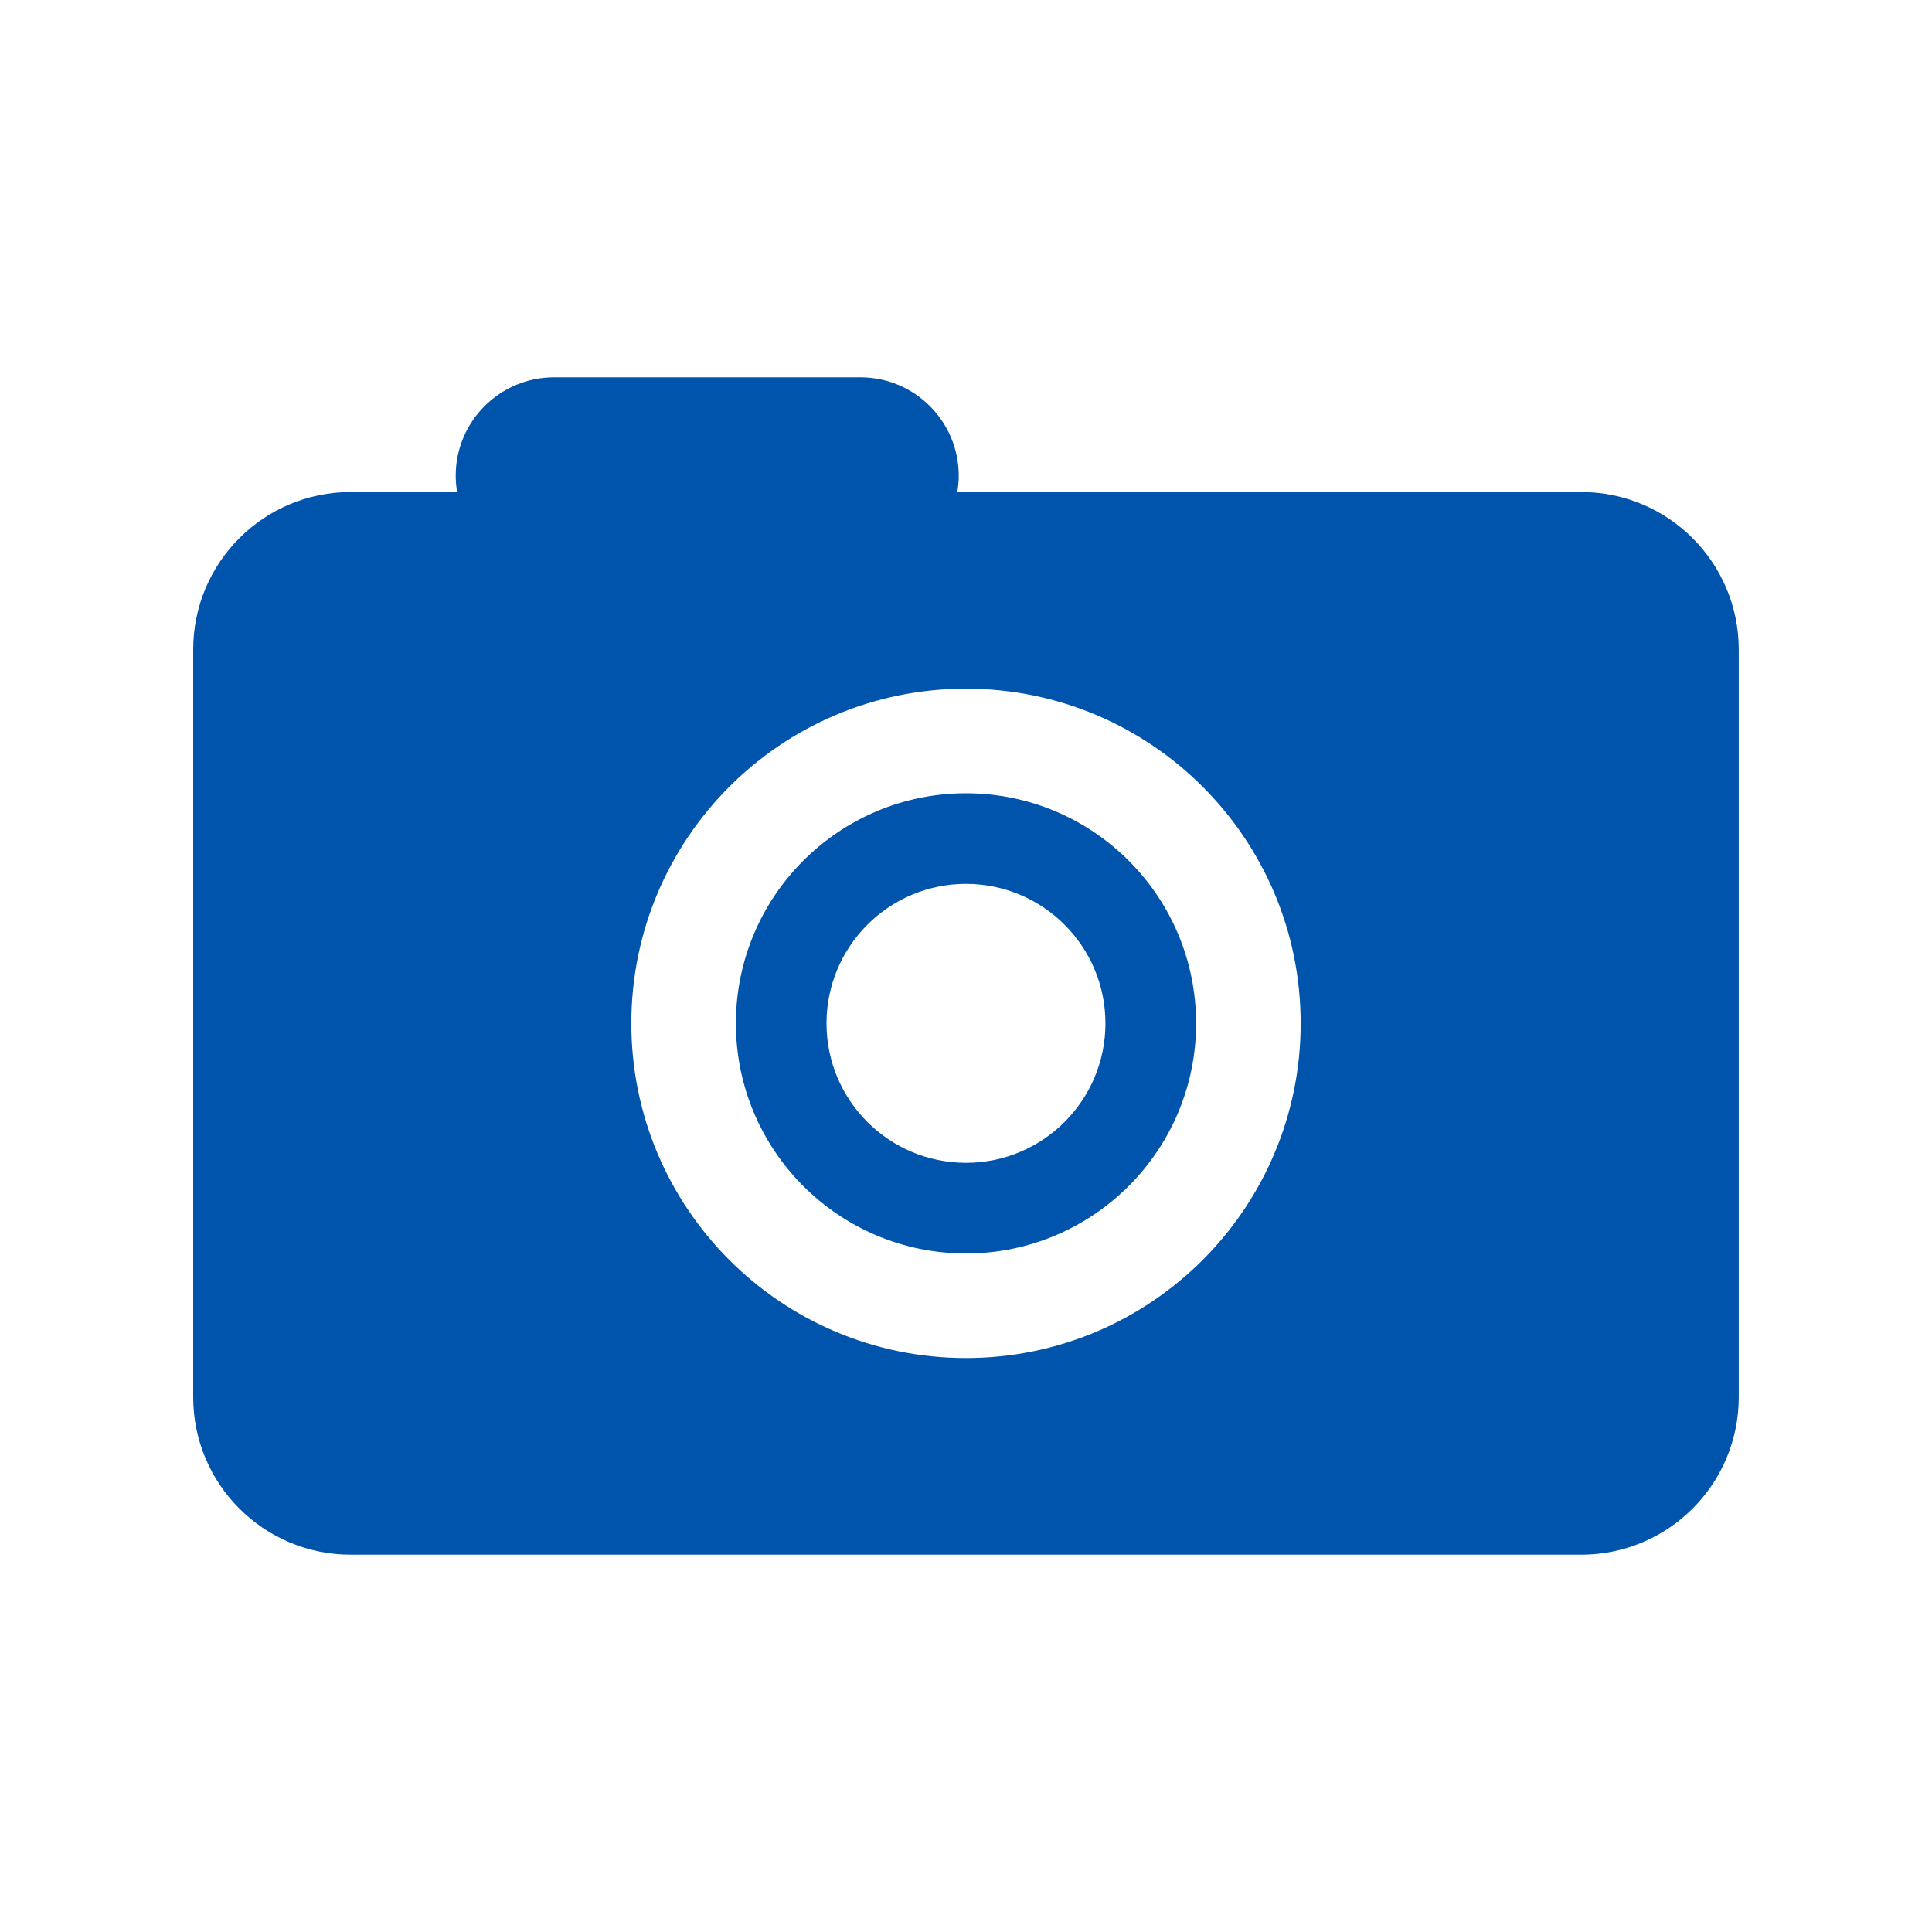
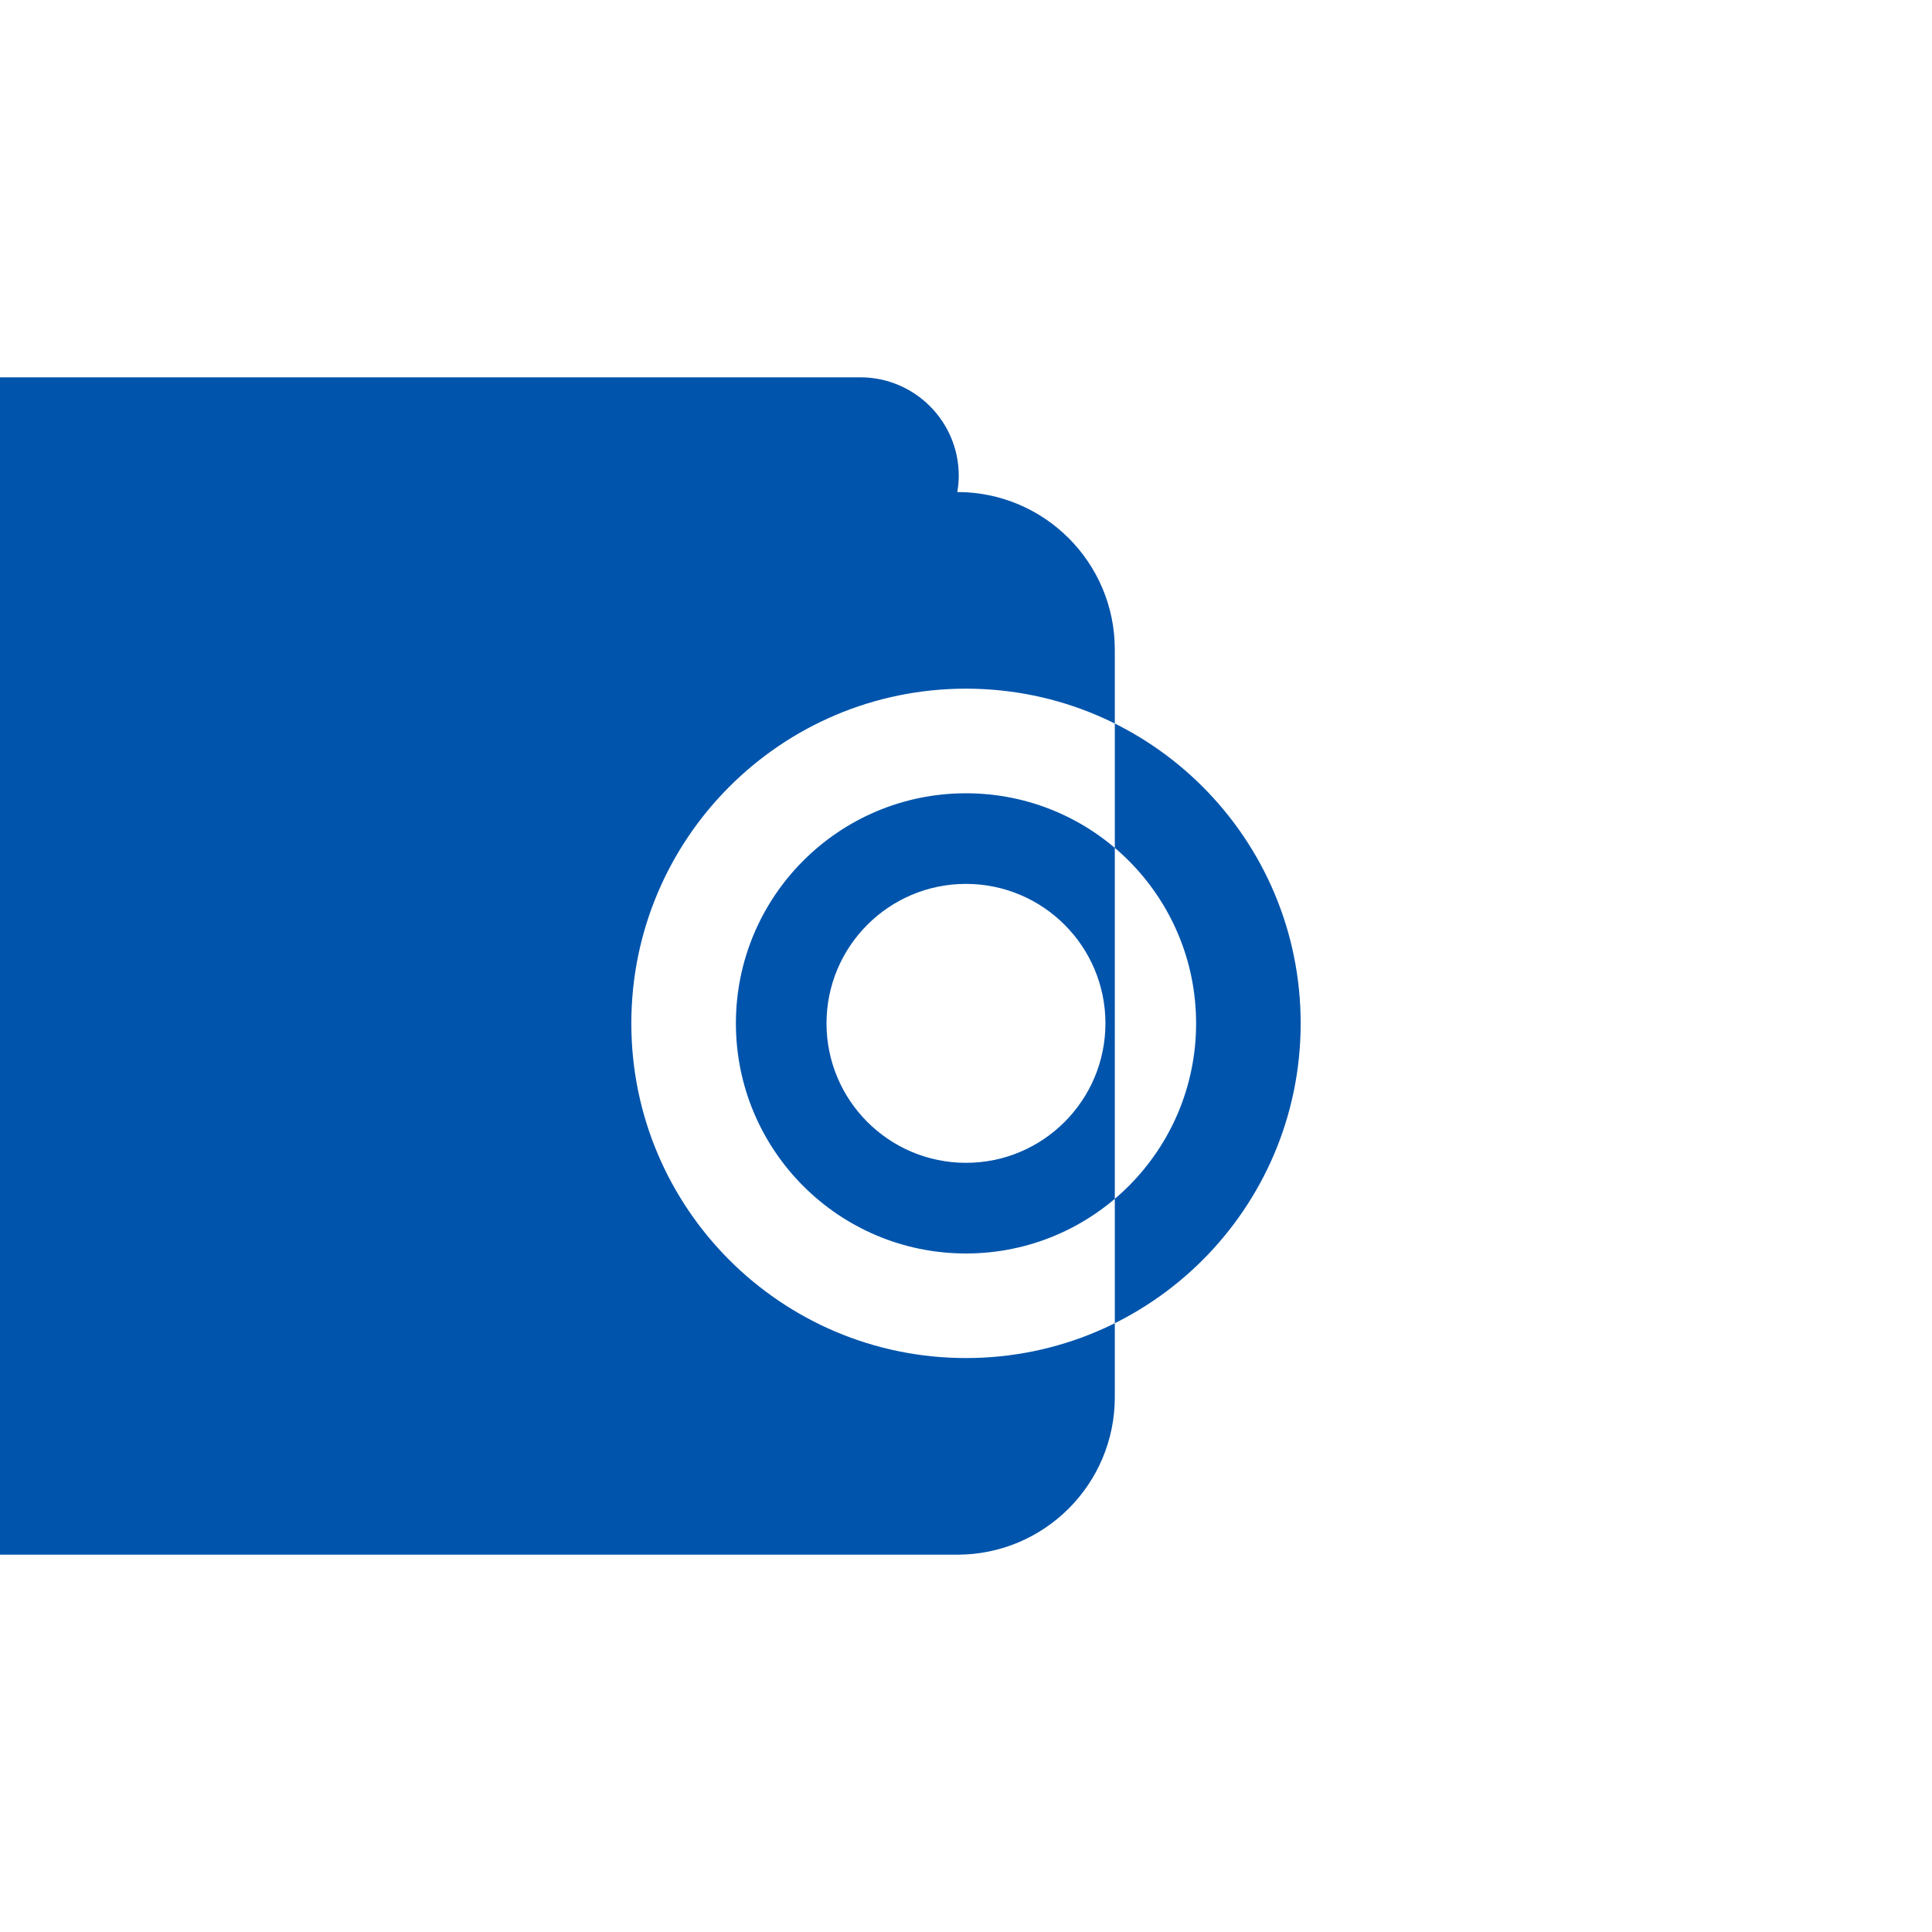
<svg xmlns="http://www.w3.org/2000/svg" fill="none" height="40" viewBox="0 0 40 40" width="40">
-   <path d="m17.812 7.812c1.125 0 2.038.913 2.038 2.038 0 .115-.012.227-.03.337h12.918c1.801 0 3.261 1.46 3.261 3.261v15.479c-0 1.801-1.46 3.261-3.261 3.261h-25.477c-1.801 0-3.261-1.46-3.261-3.261v-15.479c0-1.801 1.46-3.261 3.261-3.261h2.203c-.018-.11-.029-.222-.029-.337 0-1.126.913-2.038 2.038-2.038zm2.188 6.446c-3.827 0-6.929 3.103-6.929 6.93 0 3.826 3.102 6.929 6.929 6.929 3.826-0 6.928-3.102 6.929-6.929 0-3.827-3.102-6.929-6.929-6.93zm0 2.166c2.631 0 4.764 2.133 4.764 4.764-0 2.63-2.133 4.763-4.764 4.764-2.631 0-4.763-2.133-4.764-4.764 0-2.631 2.133-4.764 4.764-4.764zm0 1.876c-1.595 0-2.888 1.293-2.888 2.888 0 1.594 1.293 2.887 2.888 2.887 1.594-0 2.886-1.293 2.887-2.887 0-1.594-1.292-2.887-2.887-2.888z" fill="#0054ac" />
+   <path d="m17.812 7.812c1.125 0 2.038.913 2.038 2.038 0 .115-.012.227-.03.337c1.801 0 3.261 1.46 3.261 3.261v15.479c-0 1.801-1.46 3.261-3.261 3.261h-25.477c-1.801 0-3.261-1.46-3.261-3.261v-15.479c0-1.801 1.46-3.261 3.261-3.261h2.203c-.018-.11-.029-.222-.029-.337 0-1.126.913-2.038 2.038-2.038zm2.188 6.446c-3.827 0-6.929 3.103-6.929 6.93 0 3.826 3.102 6.929 6.929 6.929 3.826-0 6.928-3.102 6.929-6.929 0-3.827-3.102-6.929-6.929-6.93zm0 2.166c2.631 0 4.764 2.133 4.764 4.764-0 2.63-2.133 4.763-4.764 4.764-2.631 0-4.763-2.133-4.764-4.764 0-2.631 2.133-4.764 4.764-4.764zm0 1.876c-1.595 0-2.888 1.293-2.888 2.888 0 1.594 1.293 2.887 2.888 2.887 1.594-0 2.886-1.293 2.887-2.887 0-1.594-1.292-2.887-2.887-2.888z" fill="#0054ac" />
</svg>